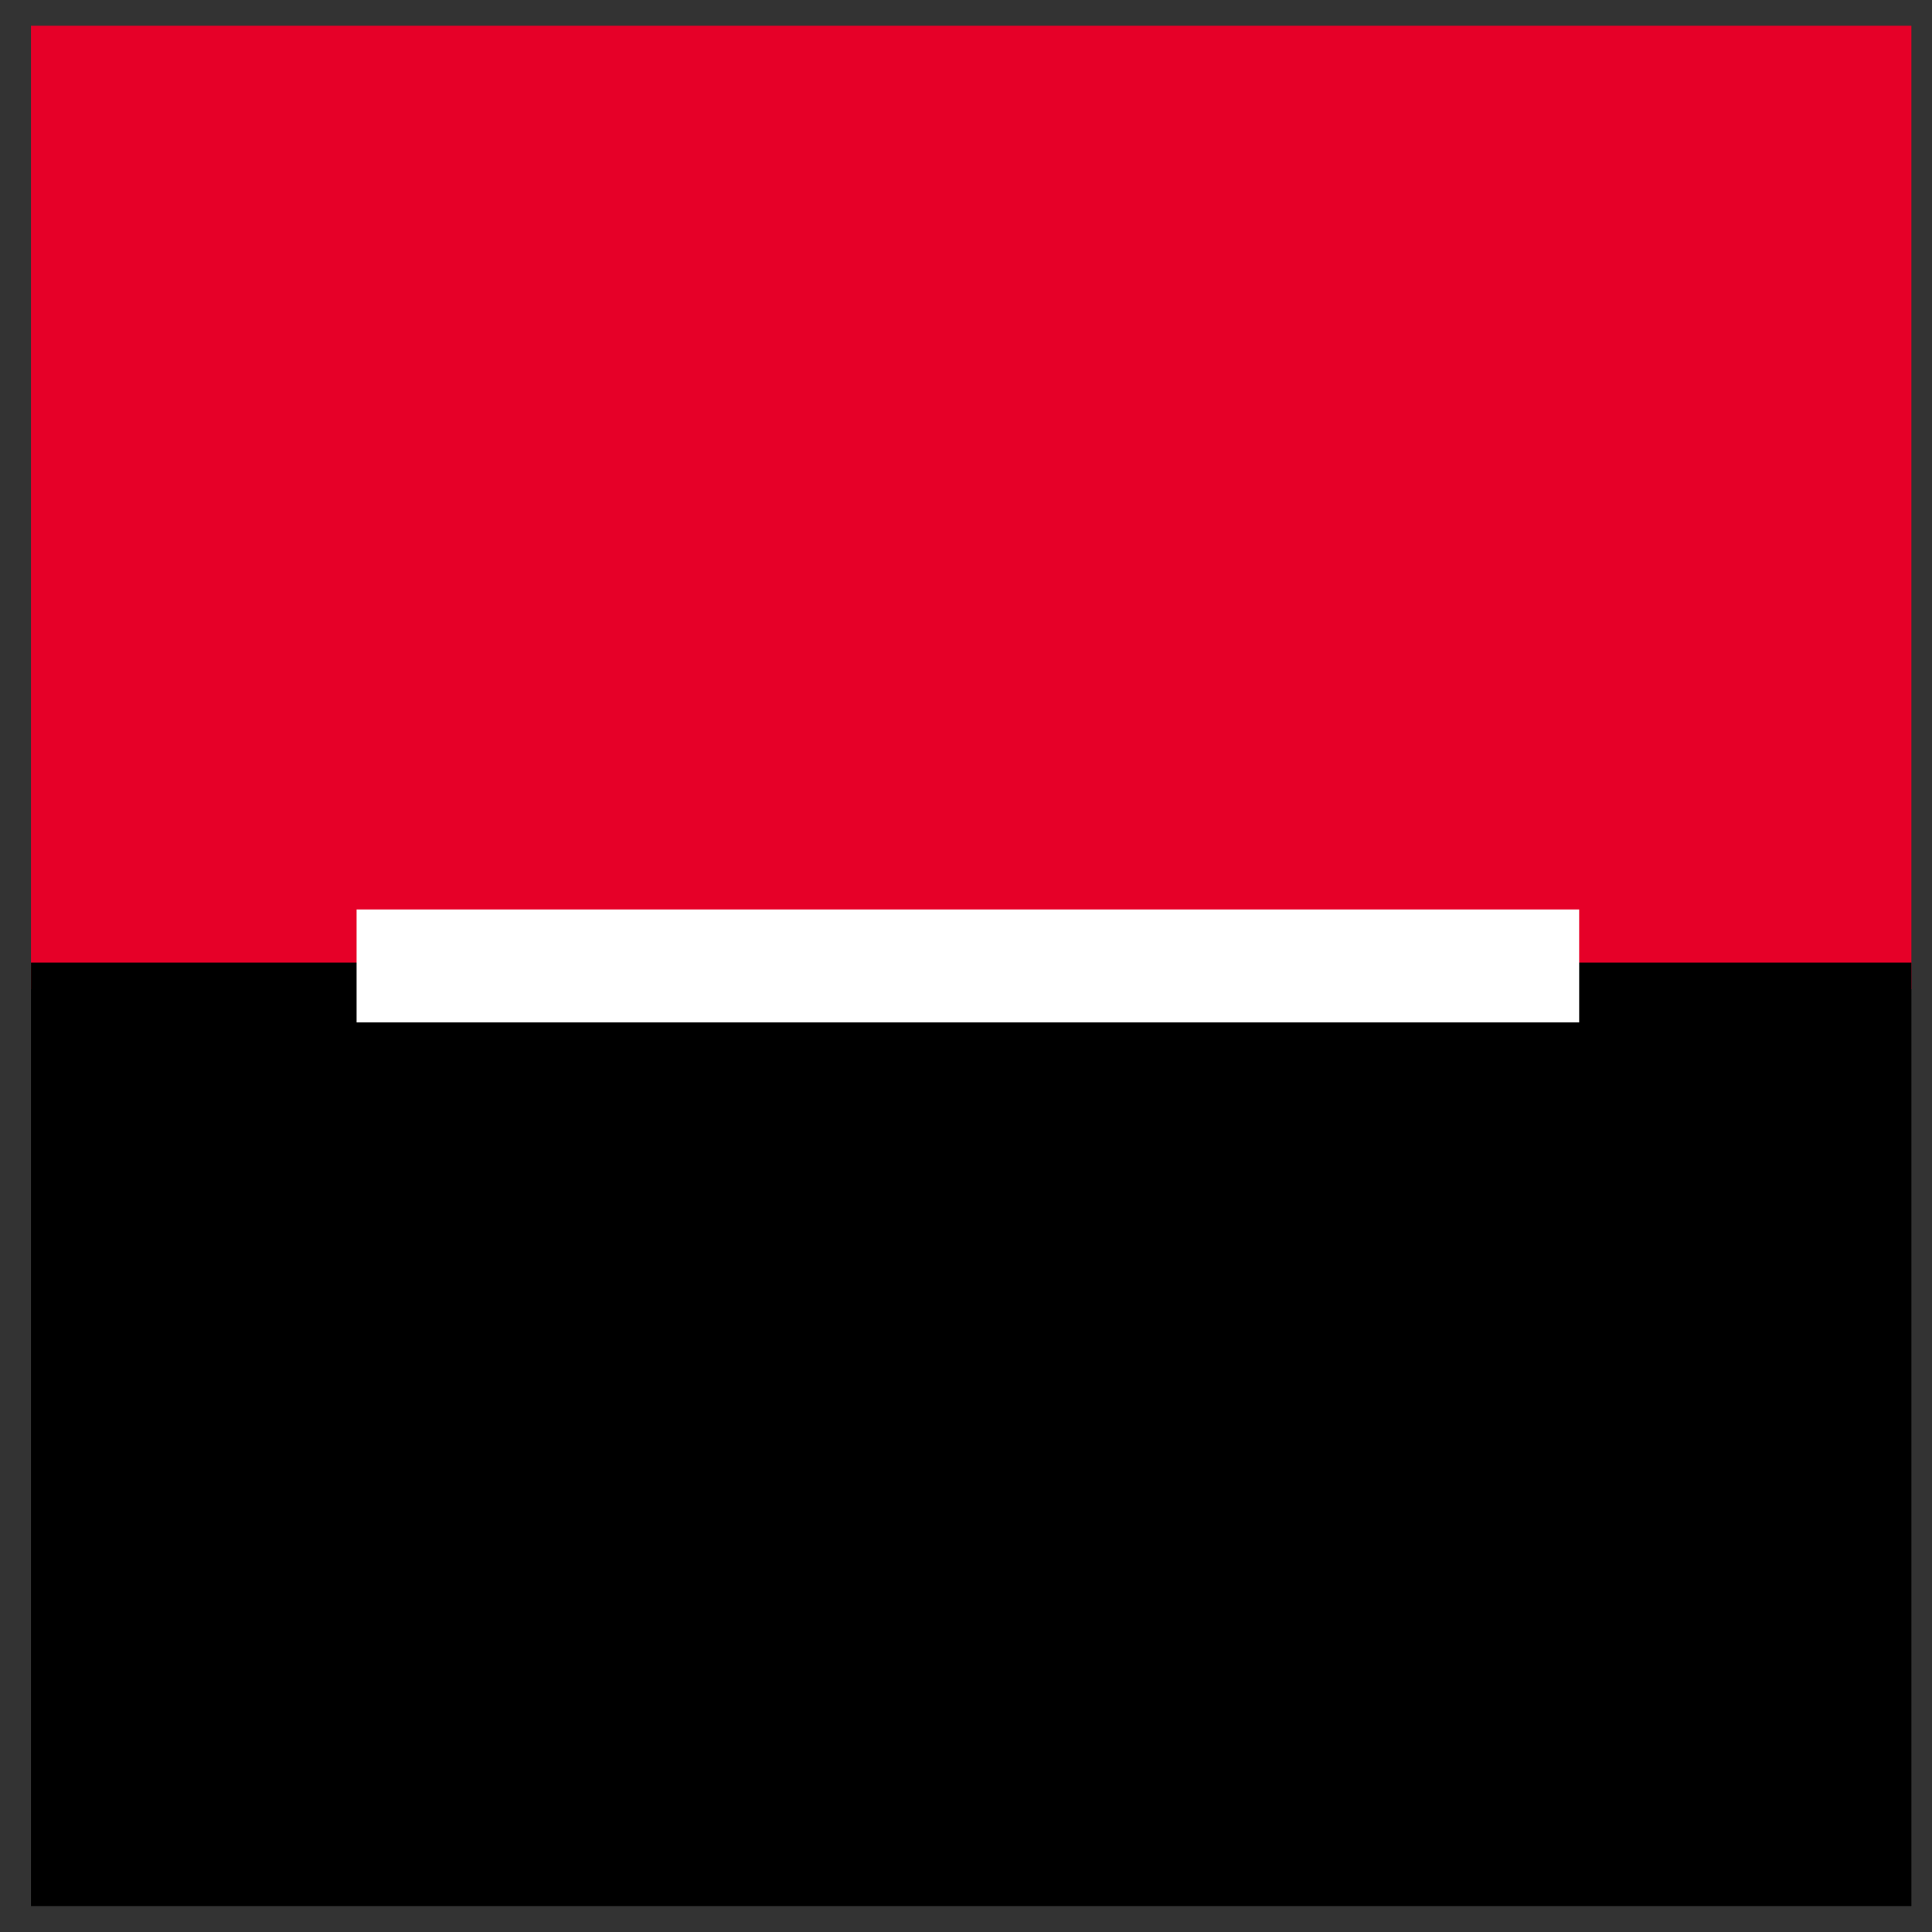
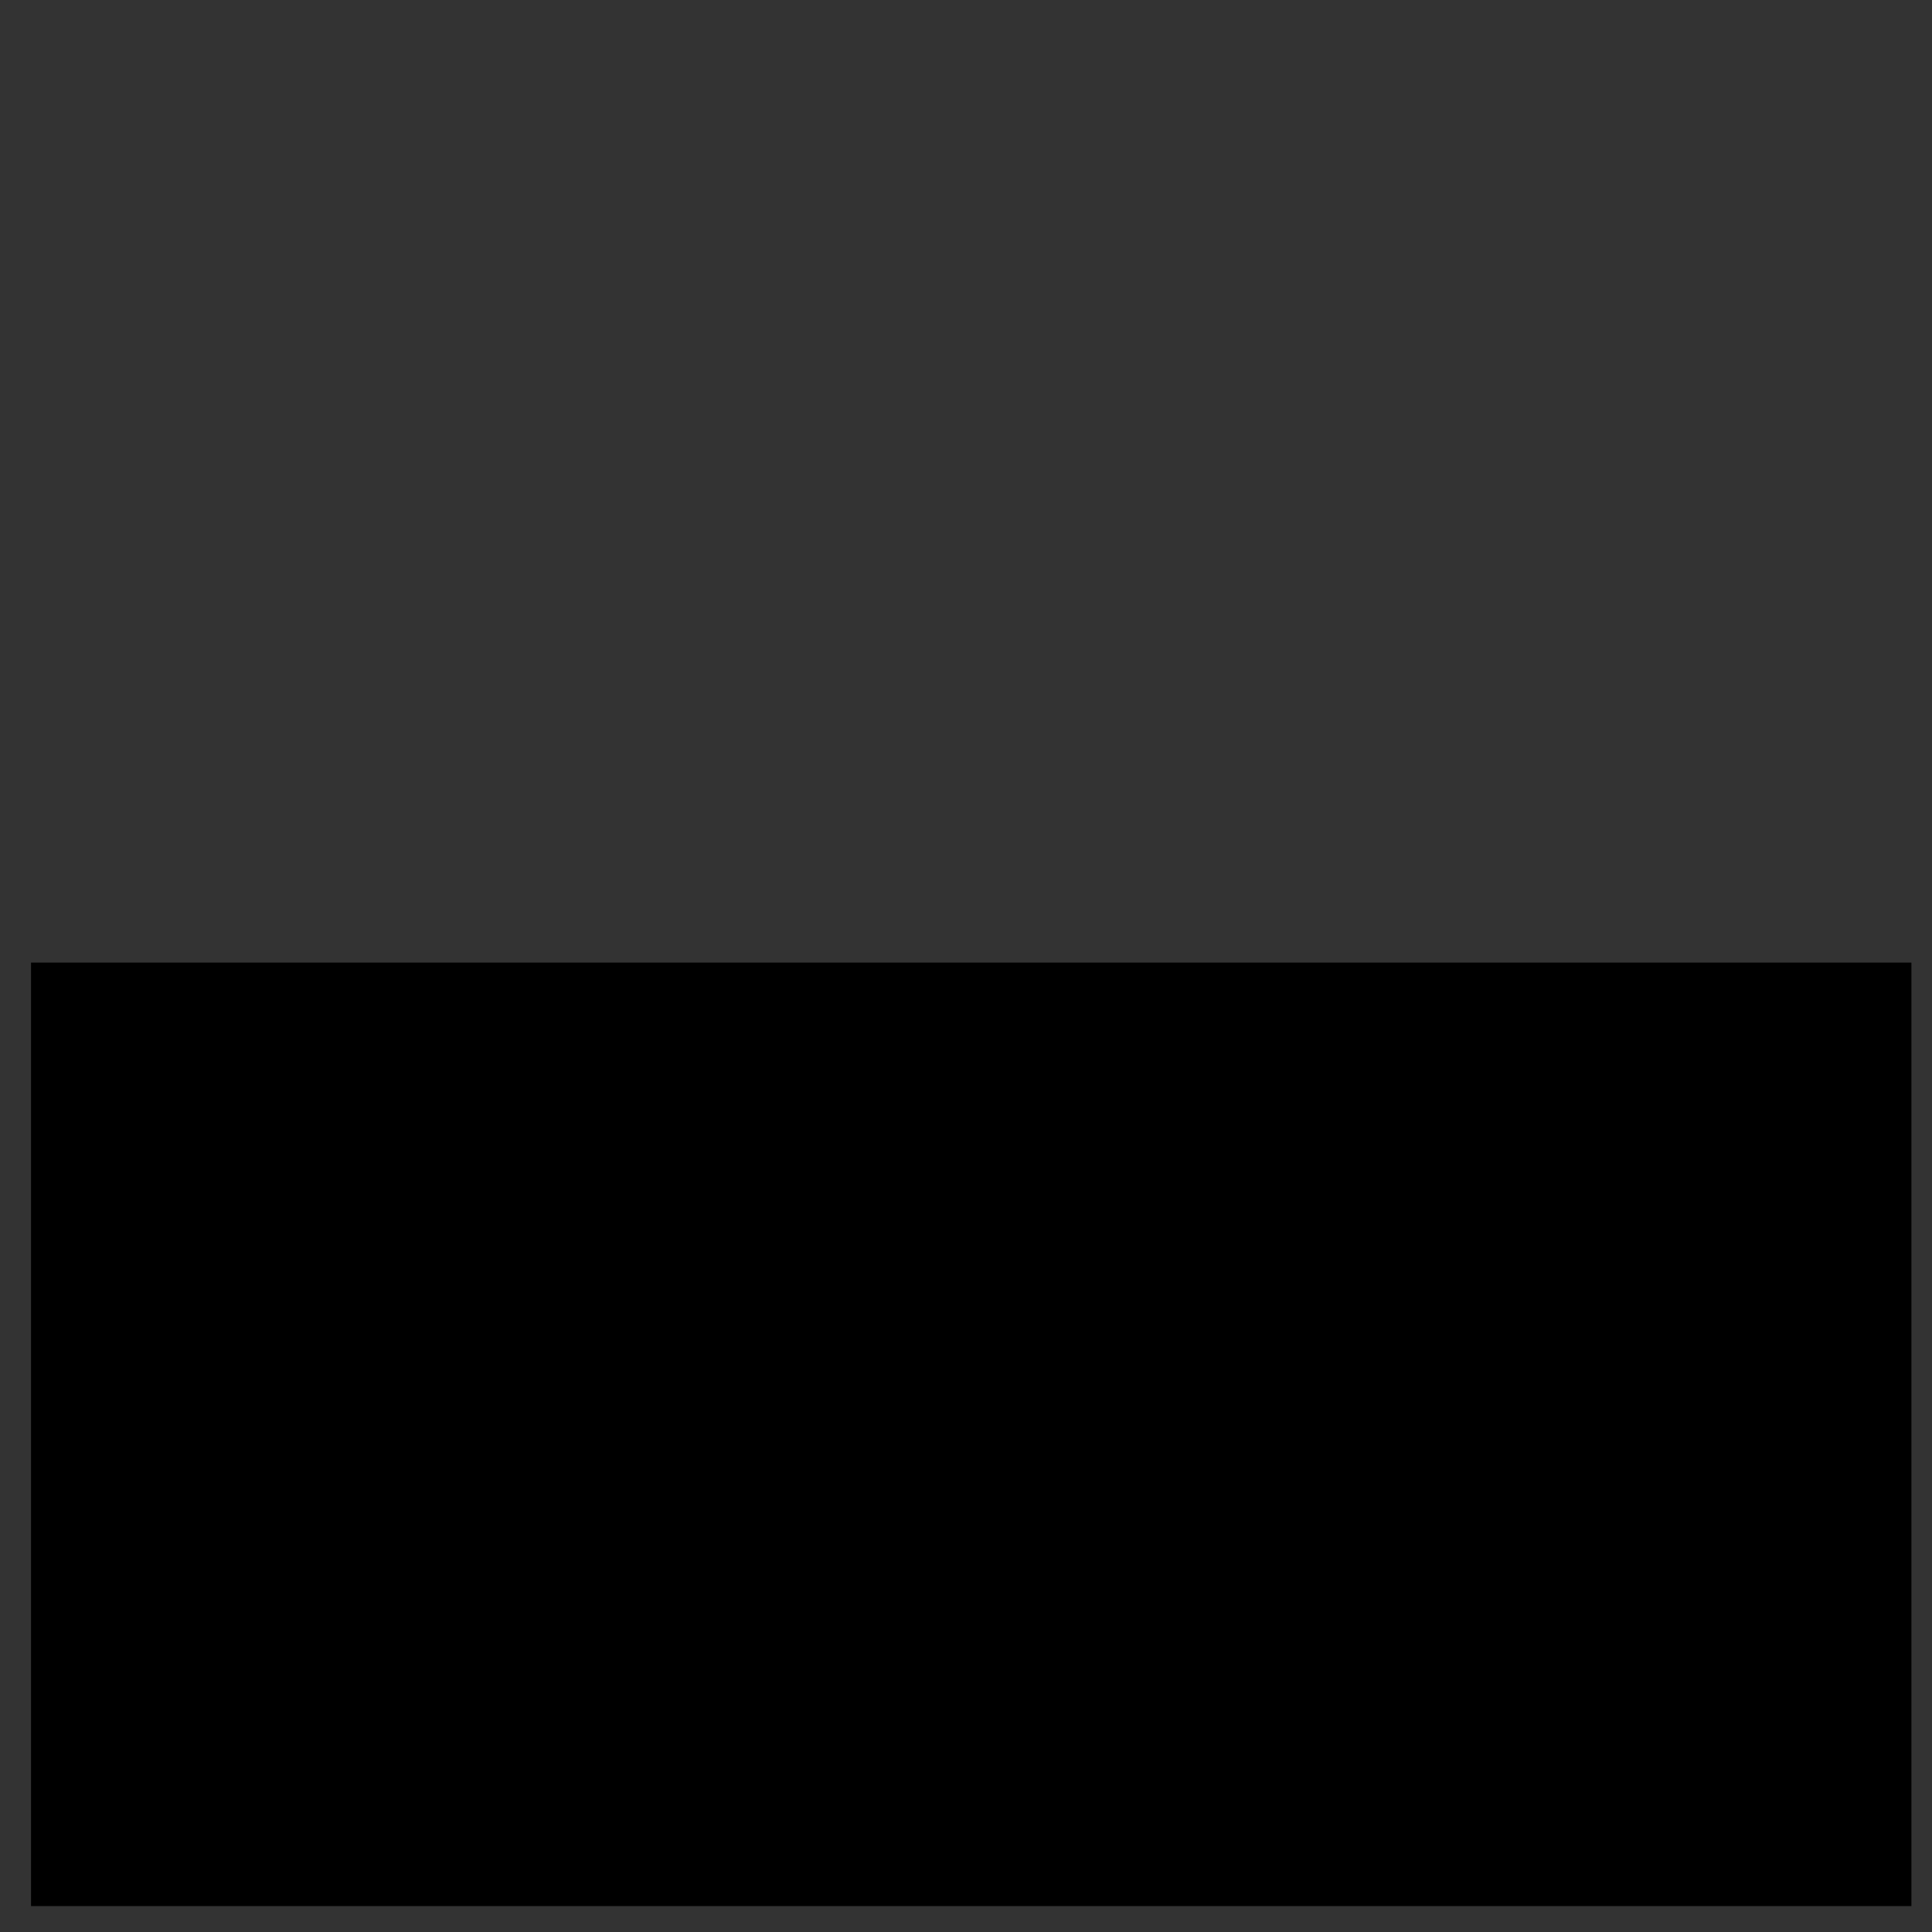
<svg xmlns="http://www.w3.org/2000/svg" width="56" height="56" viewBox="0 0 56 56" fill="none">
  <rect x="0" y="0" width="56" height="56" fill="#333333" stroke="none" />
-   <path d="M0.899 0.746H55.403V28.672H0.899V0.746Z" fill="#E60028" />
  <path d="M0.899 27.901H55.403V55.249H0.899V27.901Z" fill="black" />
-   <path d="M10.336 26.361H45.773V29.635H10.336V26.361Z" fill="white" />
</svg>